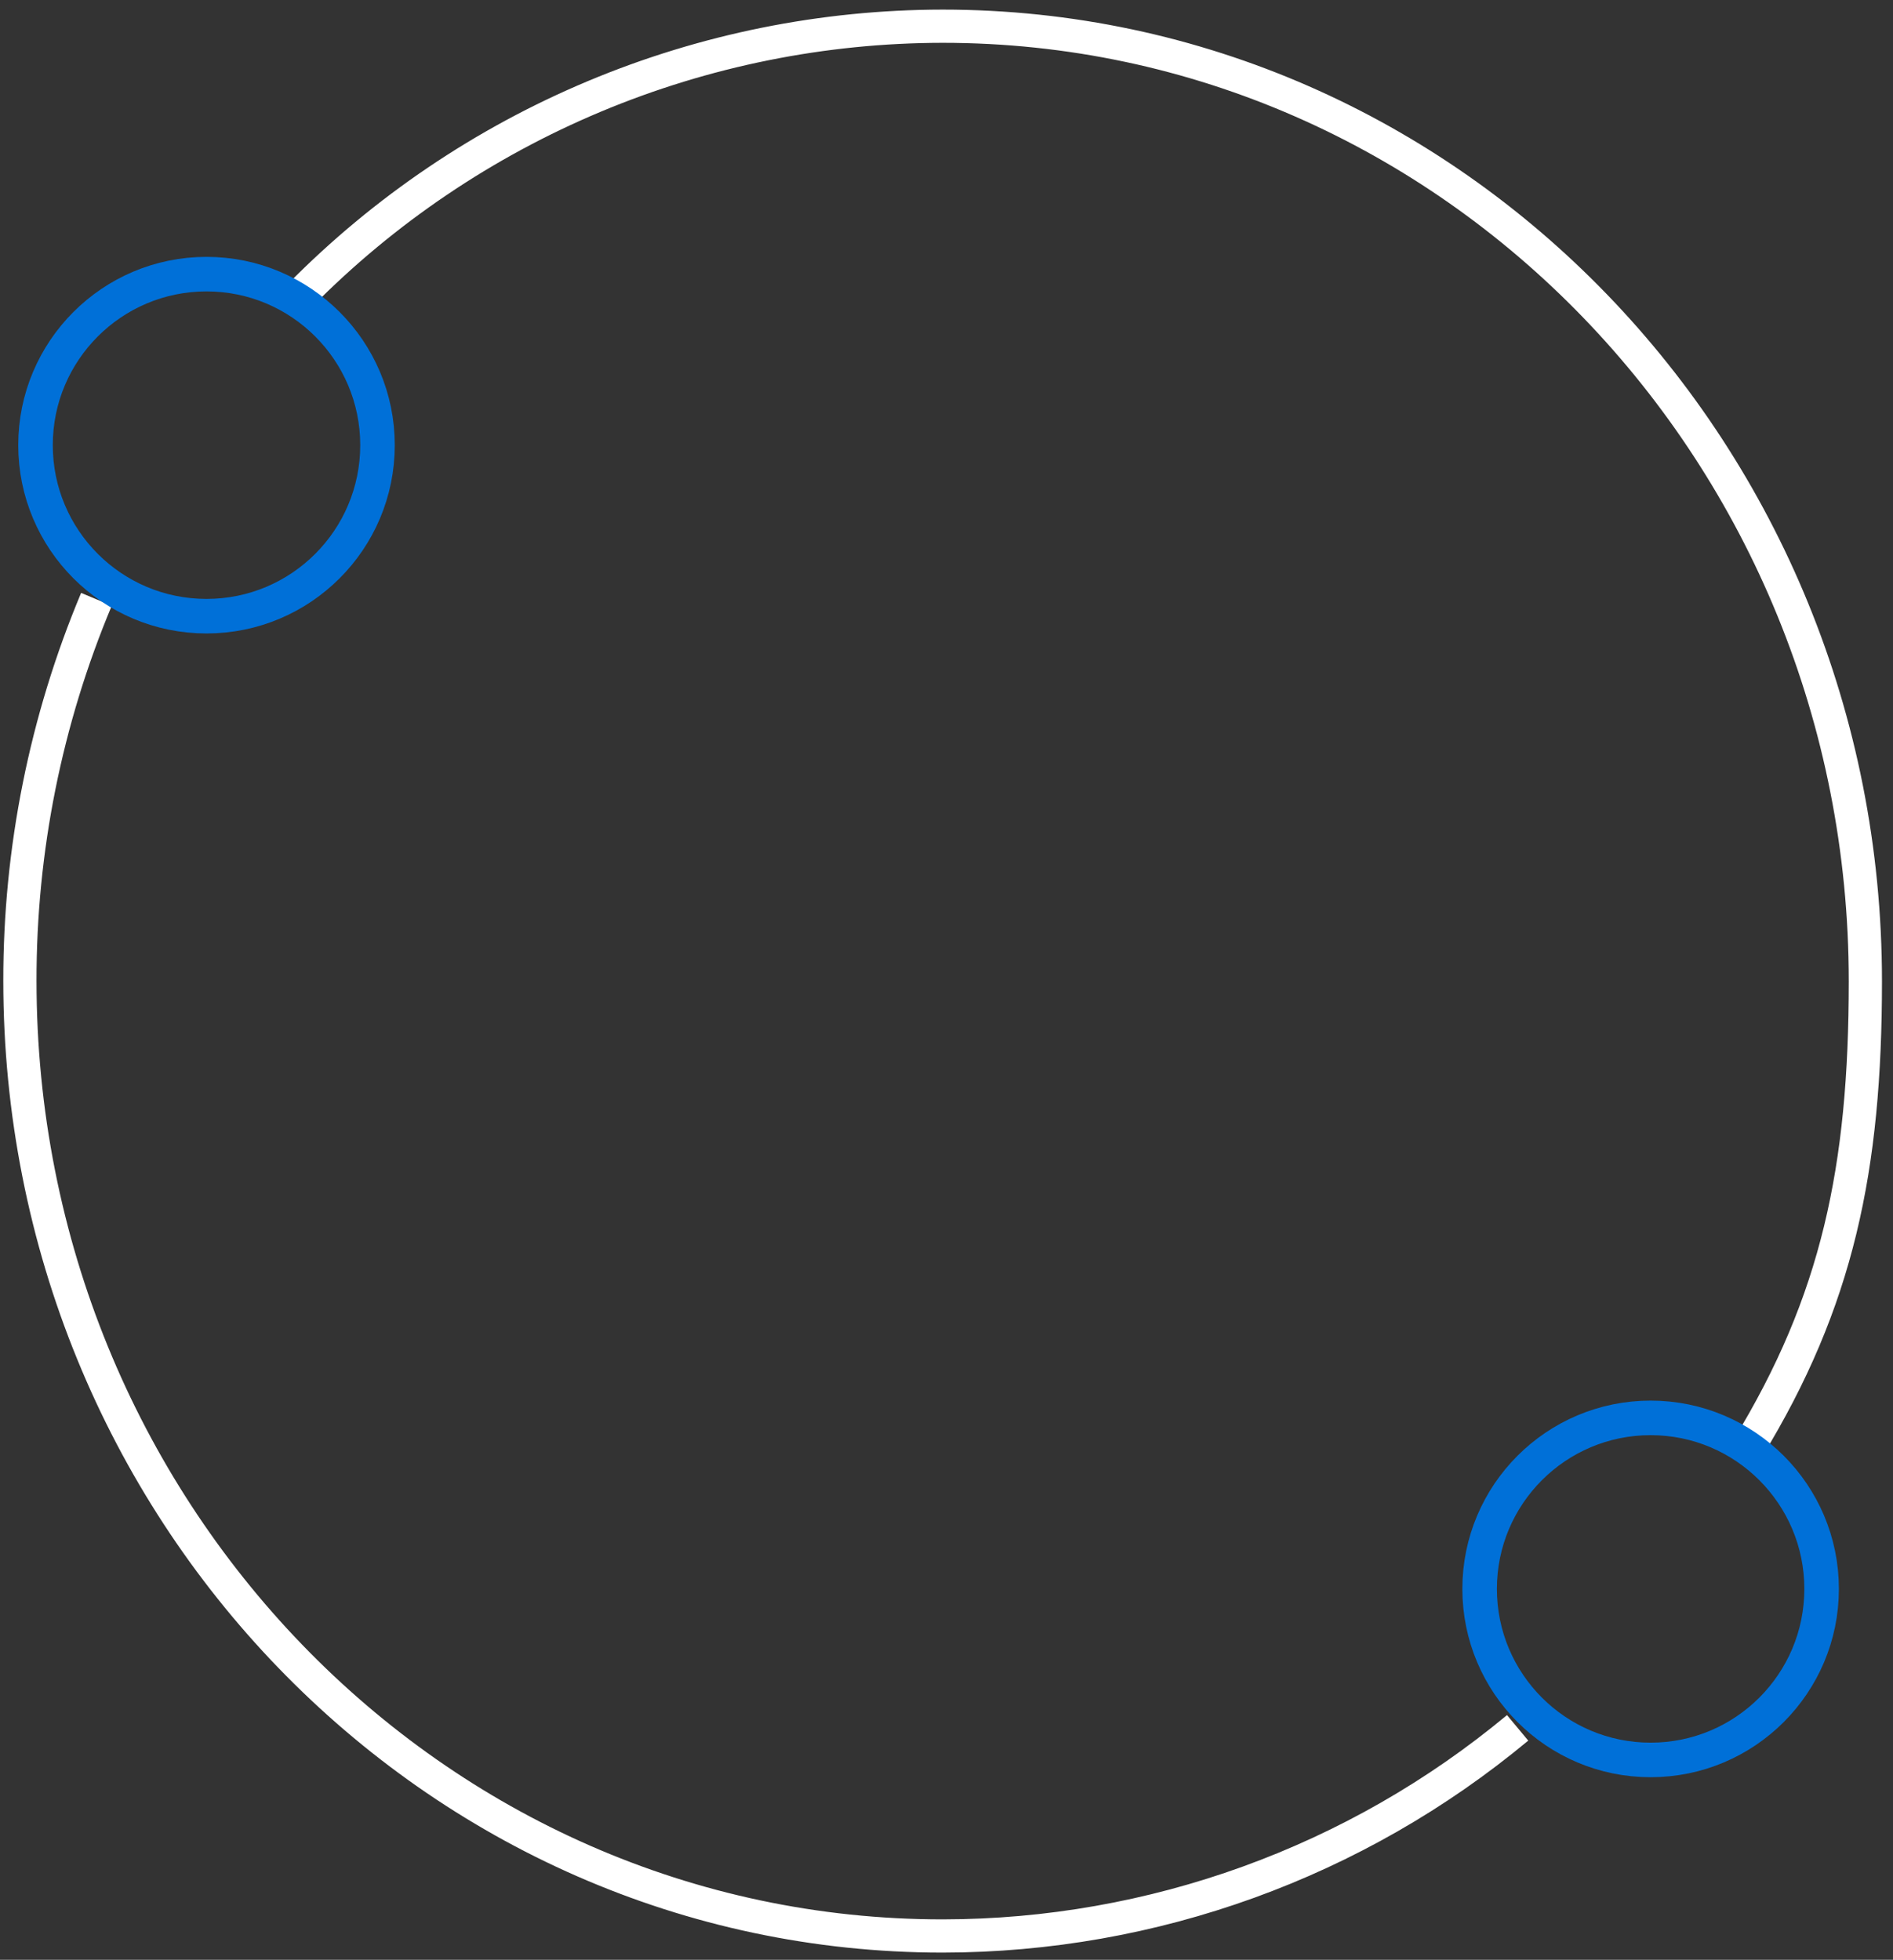
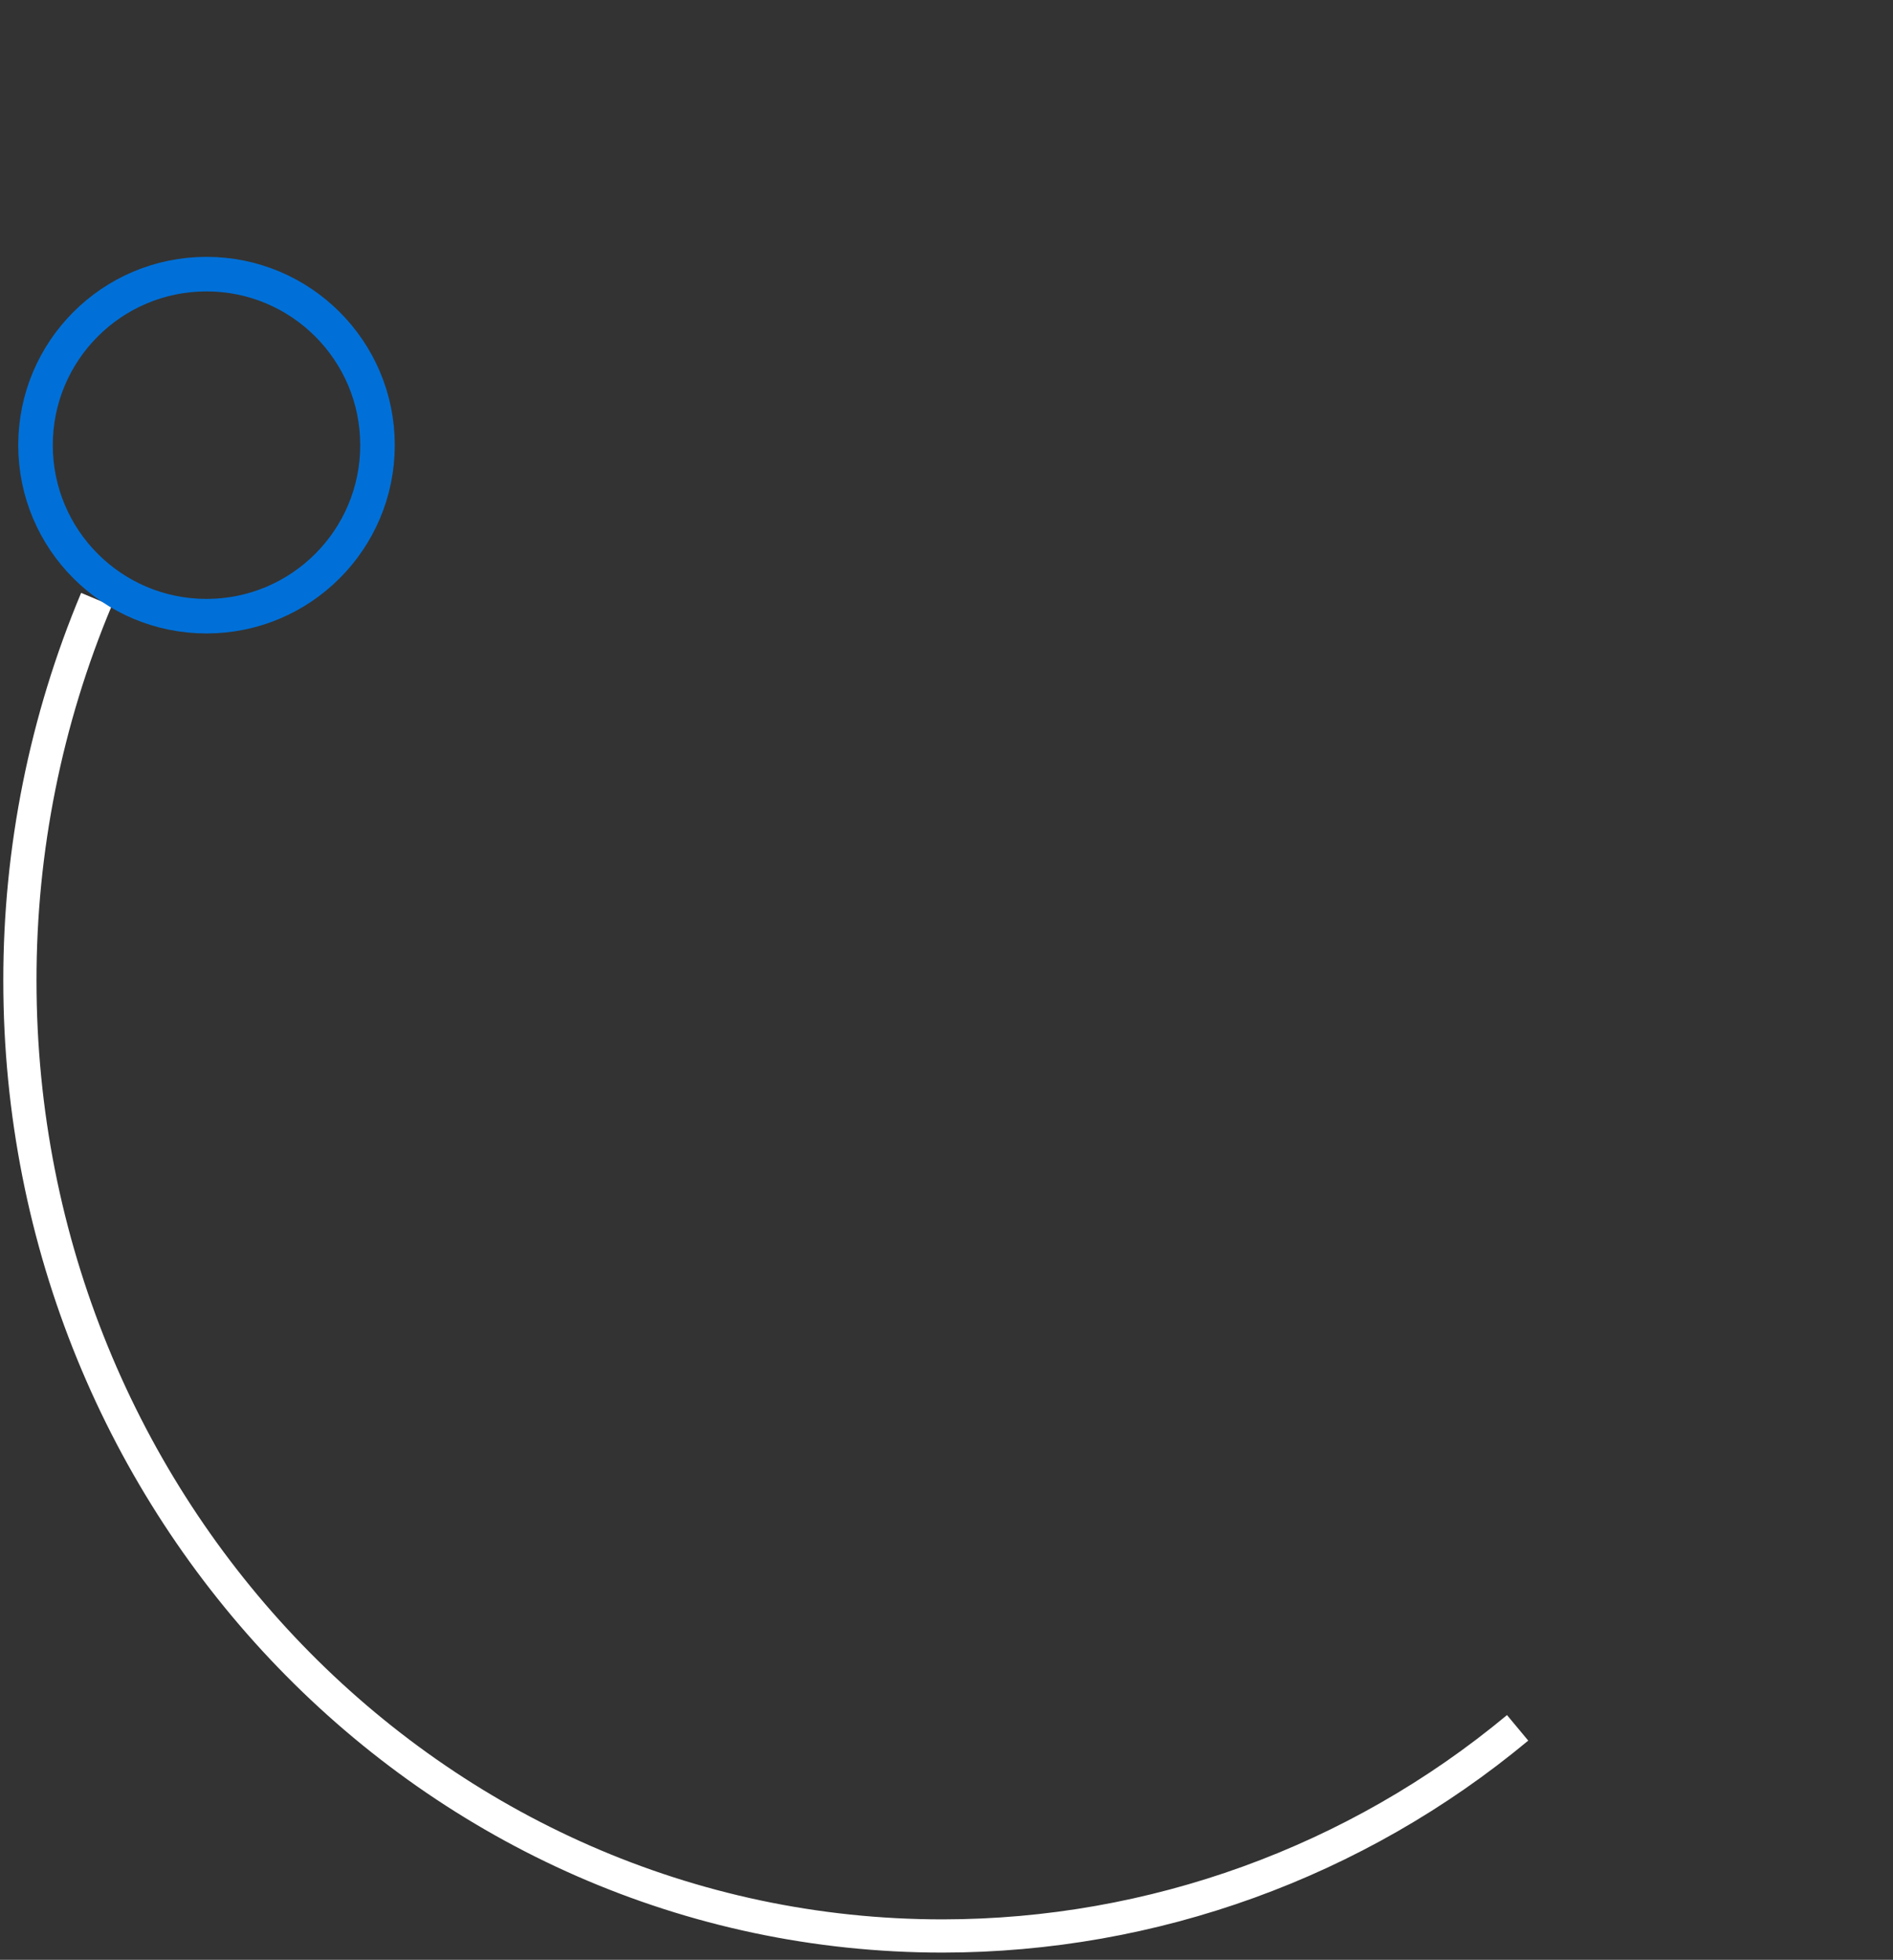
<svg xmlns="http://www.w3.org/2000/svg" width="114" height="118" viewBox="0 0 114 118" fill="none">
  <rect x="0" y="0" width="114" height="118" fill="#333333" stroke="none" />
  <path d="M91.394 104.035C81.668 112.125 69.418 116.558 56.767 116.567C26.08 116.567 1.199 90.812 1.199 59.056C1.189 51.169 2.756 43.359 5.808 36.086" stroke="white" stroke-width="2" stroke-miterlimit="10" />
-   <path d="M18.082 17.769C23.14 12.647 29.164 8.579 35.804 5.8C42.444 3.021 49.57 1.586 56.768 1.578C87.456 1.578 112.336 27.332 112.336 59.088C112.336 70.357 110.663 78.345 105.244 87.218" stroke="white" stroke-width="2" stroke-miterlimit="10" />
  <path d="M12.436 37.101C18.123 37.101 22.734 32.491 22.734 26.803C22.734 21.116 18.123 16.506 12.436 16.506C6.749 16.506 2.139 21.116 2.139 26.803C2.139 32.491 6.749 37.101 12.436 37.101Z" stroke="#0070D8" stroke-width="2.08" stroke-miterlimit="10" />
-   <path d="M99.403 105.967C105.09 105.967 109.701 101.357 109.701 95.669C109.701 89.982 105.09 85.372 99.403 85.372C93.716 85.372 89.106 89.982 89.106 95.669C89.106 101.357 93.716 105.967 99.403 105.967Z" stroke="#0070D8" stroke-width="2.08" stroke-miterlimit="10" />
</svg>